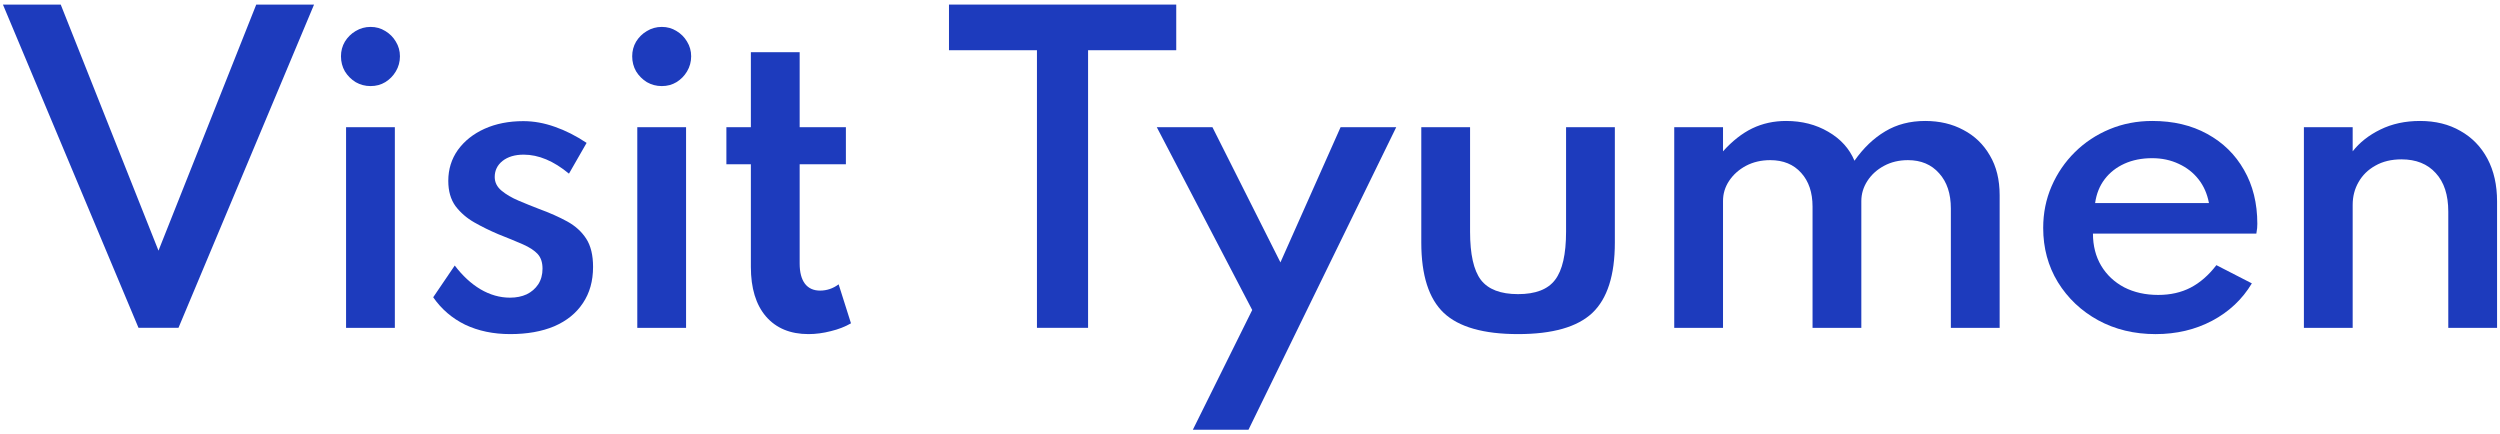
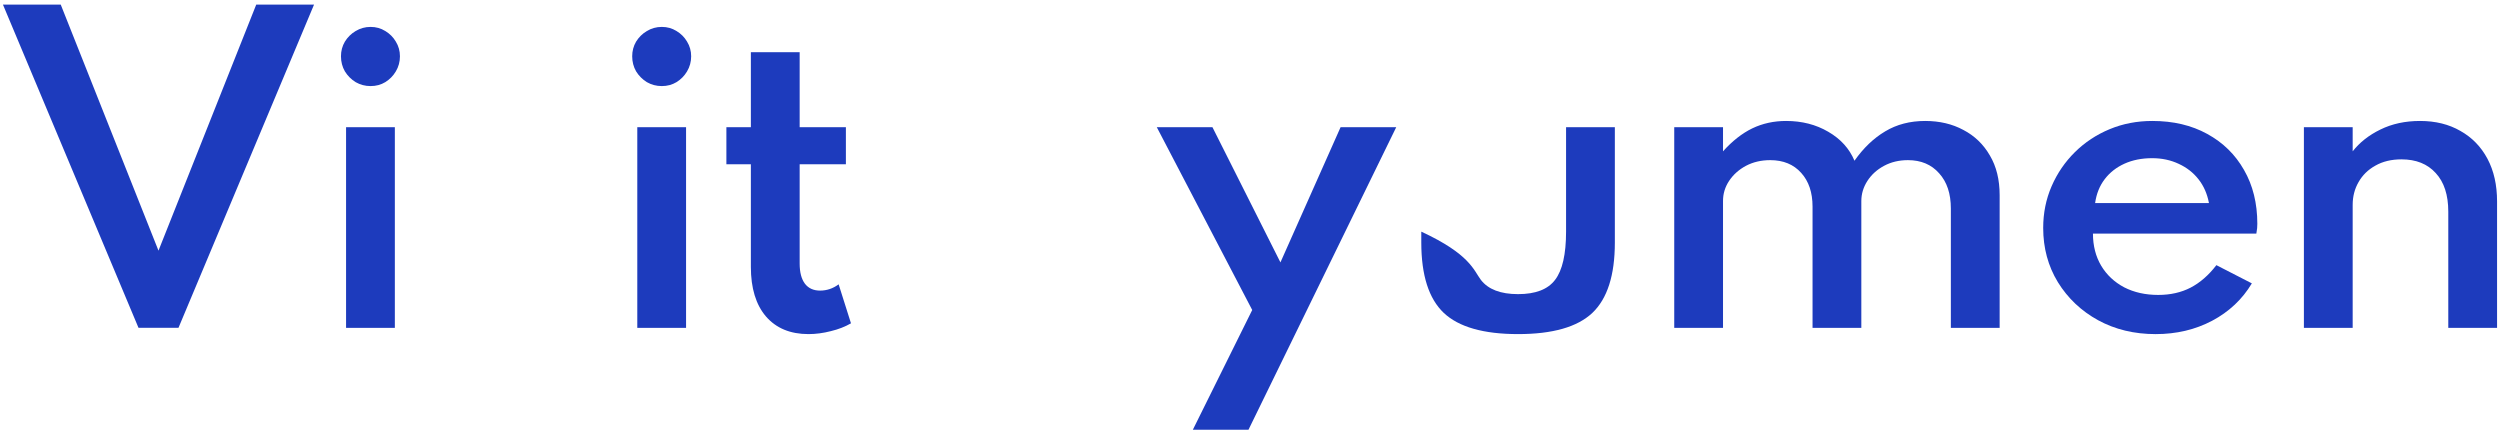
<svg xmlns="http://www.w3.org/2000/svg" width="213" height="37" viewBox="0 0 213 37" fill="none">
  <path d="M196.292 27.932V10.84H200.448V12.893C201.038 12.136 201.822 11.519 202.802 11.04C203.792 10.55 204.922 10.306 206.19 10.306C207.503 10.306 208.649 10.589 209.629 11.157C210.619 11.713 211.387 12.503 211.932 13.527C212.477 14.551 212.75 15.764 212.75 17.166V27.932H208.594V18.034C208.594 16.61 208.238 15.514 207.525 14.746C206.824 13.967 205.851 13.577 204.604 13.577C203.748 13.577 203.008 13.755 202.384 14.111C201.761 14.456 201.283 14.924 200.949 15.514C200.615 16.092 200.448 16.738 200.448 17.45V27.932H196.292Z" fill="#1D3BBD" />
  <path d="M183.661 28.466C181.836 28.466 180.201 28.071 178.754 27.281C177.319 26.491 176.178 25.412 175.332 24.043C174.498 22.674 174.08 21.133 174.08 19.419C174.08 18.151 174.32 16.966 174.798 15.864C175.277 14.762 175.939 13.794 176.784 12.96C177.63 12.125 178.615 11.474 179.739 11.007C180.863 10.539 182.076 10.306 183.378 10.306C185.158 10.306 186.716 10.673 188.051 11.407C189.398 12.142 190.444 13.165 191.189 14.479C191.946 15.792 192.324 17.322 192.324 19.069C192.324 19.213 192.319 19.336 192.308 19.436C192.297 19.525 192.274 19.681 192.241 19.903H178.32C178.32 20.938 178.554 21.851 179.021 22.641C179.488 23.42 180.139 24.032 180.974 24.477C181.82 24.911 182.788 25.128 183.878 25.128C184.913 25.128 185.831 24.922 186.633 24.51C187.445 24.087 188.179 23.448 188.836 22.591L191.857 24.143C191.045 25.501 189.915 26.564 188.469 27.331C187.033 28.088 185.431 28.466 183.661 28.466ZM178.504 17.299H188.202C188.057 16.521 187.762 15.847 187.317 15.28C186.872 14.712 186.31 14.273 185.631 13.961C184.952 13.639 184.196 13.477 183.361 13.477C182.482 13.477 181.697 13.633 181.007 13.944C180.317 14.256 179.756 14.696 179.322 15.263C178.888 15.831 178.615 16.509 178.504 17.299Z" fill="#1D3BBD" />
  <path d="M142.645 27.932V10.84H146.801V12.893C147.591 12.014 148.42 11.363 149.288 10.94C150.167 10.517 151.13 10.306 152.176 10.306C153.522 10.306 154.718 10.612 155.764 11.224C156.822 11.836 157.567 12.659 158.001 13.694C158.769 12.604 159.642 11.769 160.622 11.19C161.601 10.601 162.736 10.306 164.027 10.306C165.251 10.306 166.336 10.562 167.282 11.073C168.239 11.574 168.99 12.298 169.535 13.243C170.092 14.178 170.37 15.308 170.37 16.632V27.932H166.213V17.767C166.213 16.498 165.88 15.497 165.212 14.762C164.555 14.017 163.671 13.644 162.558 13.644C161.801 13.644 161.122 13.805 160.522 14.128C159.921 14.451 159.448 14.879 159.103 15.413C158.758 15.947 158.585 16.521 158.585 17.133V27.932H154.429V17.6C154.429 16.398 154.106 15.441 153.461 14.729C152.816 14.006 151.936 13.644 150.824 13.644C150.056 13.644 149.366 13.805 148.754 14.128C148.153 14.451 147.674 14.879 147.318 15.413C146.973 15.936 146.801 16.504 146.801 17.116V27.932H142.645Z" fill="#1D3BBD" />
-   <path d="M129.339 28.465C126.401 28.465 124.293 27.864 123.013 26.663C121.733 25.45 121.094 23.452 121.094 20.67V10.839H125.25V19.736C125.25 21.661 125.556 23.029 126.168 23.842C126.791 24.654 127.848 25.06 129.339 25.06C130.83 25.06 131.882 24.654 132.494 23.842C133.117 23.029 133.429 21.661 133.429 19.736V10.839H137.585V20.67C137.585 23.452 136.945 25.45 135.665 26.663C134.386 27.864 132.277 28.465 129.339 28.465Z" fill="#1D3BBD" />
+   <path d="M129.339 28.465C126.401 28.465 124.293 27.864 123.013 26.663C121.733 25.45 121.094 23.452 121.094 20.67V10.839V19.736C125.25 21.661 125.556 23.029 126.168 23.842C126.791 24.654 127.848 25.06 129.339 25.06C130.83 25.06 131.882 24.654 132.494 23.842C133.117 23.029 133.429 21.661 133.429 19.736V10.839H137.585V20.67C137.585 23.452 136.945 25.45 135.665 26.663C134.386 27.864 132.277 28.465 129.339 28.465Z" fill="#1D3BBD" />
  <path d="M101.632 36.611L106.689 26.412L98.56 10.839H103.301L109.093 22.356L114.217 10.839H118.958L106.372 36.611H101.632Z" fill="#1D3BBD" />
-   <path d="M88.348 27.931V4.279H80.853V0.39H100.216V4.279H92.704V27.931H88.348Z" fill="#1D3BBD" />
  <path d="M68.882 28.465C67.335 28.465 66.128 27.964 65.26 26.962C64.403 25.961 63.974 24.553 63.974 22.739V13.993H61.888V10.838H63.974V4.445H68.131V10.838H72.07V13.993H68.131V22.456C68.131 23.201 68.281 23.774 68.581 24.175C68.882 24.564 69.31 24.759 69.867 24.759C70.445 24.759 70.974 24.581 71.452 24.225L72.504 27.547C72.003 27.836 71.43 28.059 70.785 28.214C70.139 28.381 69.505 28.465 68.882 28.465Z" fill="#1D3BBD" />
  <path d="M54.297 27.932V10.839H58.453V27.932H54.297ZM56.383 7.334C55.927 7.334 55.504 7.223 55.115 7C54.737 6.766 54.431 6.46 54.197 6.082C53.974 5.693 53.863 5.264 53.863 4.797C53.863 4.34 53.974 3.923 54.197 3.545C54.431 3.167 54.737 2.866 55.115 2.643C55.504 2.41 55.927 2.293 56.383 2.293C56.851 2.293 57.268 2.41 57.635 2.643C58.014 2.866 58.314 3.167 58.537 3.545C58.77 3.923 58.887 4.34 58.887 4.797C58.887 5.264 58.77 5.693 58.537 6.082C58.314 6.46 58.014 6.766 57.635 7C57.268 7.223 56.851 7.334 56.383 7.334Z" fill="#1D3BBD" />
-   <path d="M43.469 28.465C42.033 28.465 40.754 28.198 39.63 27.664C38.517 27.119 37.61 26.34 36.909 25.327L38.745 22.623C39.402 23.491 40.13 24.164 40.932 24.643C41.744 25.121 42.584 25.361 43.452 25.361C43.986 25.361 44.459 25.266 44.871 25.077C45.283 24.877 45.611 24.593 45.856 24.226C46.101 23.847 46.223 23.402 46.223 22.89C46.223 22.356 46.084 21.939 45.806 21.638C45.528 21.338 45.11 21.065 44.554 20.82C43.997 20.576 43.296 20.286 42.451 19.953C41.738 19.652 41.06 19.318 40.414 18.951C39.769 18.584 39.235 18.122 38.812 17.566C38.4 16.998 38.194 16.28 38.194 15.412C38.194 14.422 38.467 13.543 39.012 12.775C39.569 12.007 40.325 11.406 41.282 10.972C42.25 10.538 43.352 10.321 44.587 10.321C45.477 10.321 46.373 10.483 47.275 10.805C48.176 11.117 49.077 11.573 49.979 12.174L48.476 14.795C47.174 13.715 45.889 13.176 44.62 13.176C43.875 13.176 43.274 13.354 42.818 13.71C42.373 14.066 42.15 14.522 42.15 15.079C42.15 15.535 42.345 15.924 42.734 16.247C43.124 16.57 43.608 16.853 44.187 17.098C44.765 17.343 45.344 17.577 45.922 17.799C46.835 18.133 47.636 18.489 48.326 18.867C49.016 19.246 49.556 19.735 49.945 20.336C50.335 20.937 50.529 21.738 50.529 22.74C50.529 23.942 50.24 24.971 49.661 25.828C49.094 26.685 48.282 27.341 47.224 27.798C46.167 28.243 44.915 28.465 43.469 28.465Z" fill="#1D3BBD" />
  <path d="M29.485 27.932V10.839H33.641V27.932H29.485ZM31.572 7.334C31.115 7.334 30.692 7.223 30.303 7C29.925 6.766 29.619 6.46 29.385 6.082C29.162 5.693 29.051 5.264 29.051 4.797C29.051 4.34 29.162 3.923 29.385 3.545C29.619 3.167 29.925 2.866 30.303 2.643C30.692 2.41 31.115 2.293 31.572 2.293C32.039 2.293 32.456 2.41 32.823 2.643C33.202 2.866 33.502 3.167 33.725 3.545C33.958 3.923 34.075 4.34 34.075 4.797C34.075 5.264 33.958 5.693 33.725 6.082C33.502 6.46 33.202 6.766 32.823 7C32.456 7.223 32.039 7.334 31.572 7.334Z" fill="#1D3BBD" />
  <path d="M11.801 27.931L0.25 0.39H5.174L13.503 21.355L21.832 0.39H26.757L15.206 27.931H11.801Z" fill="#1D3BBD" />
</svg>